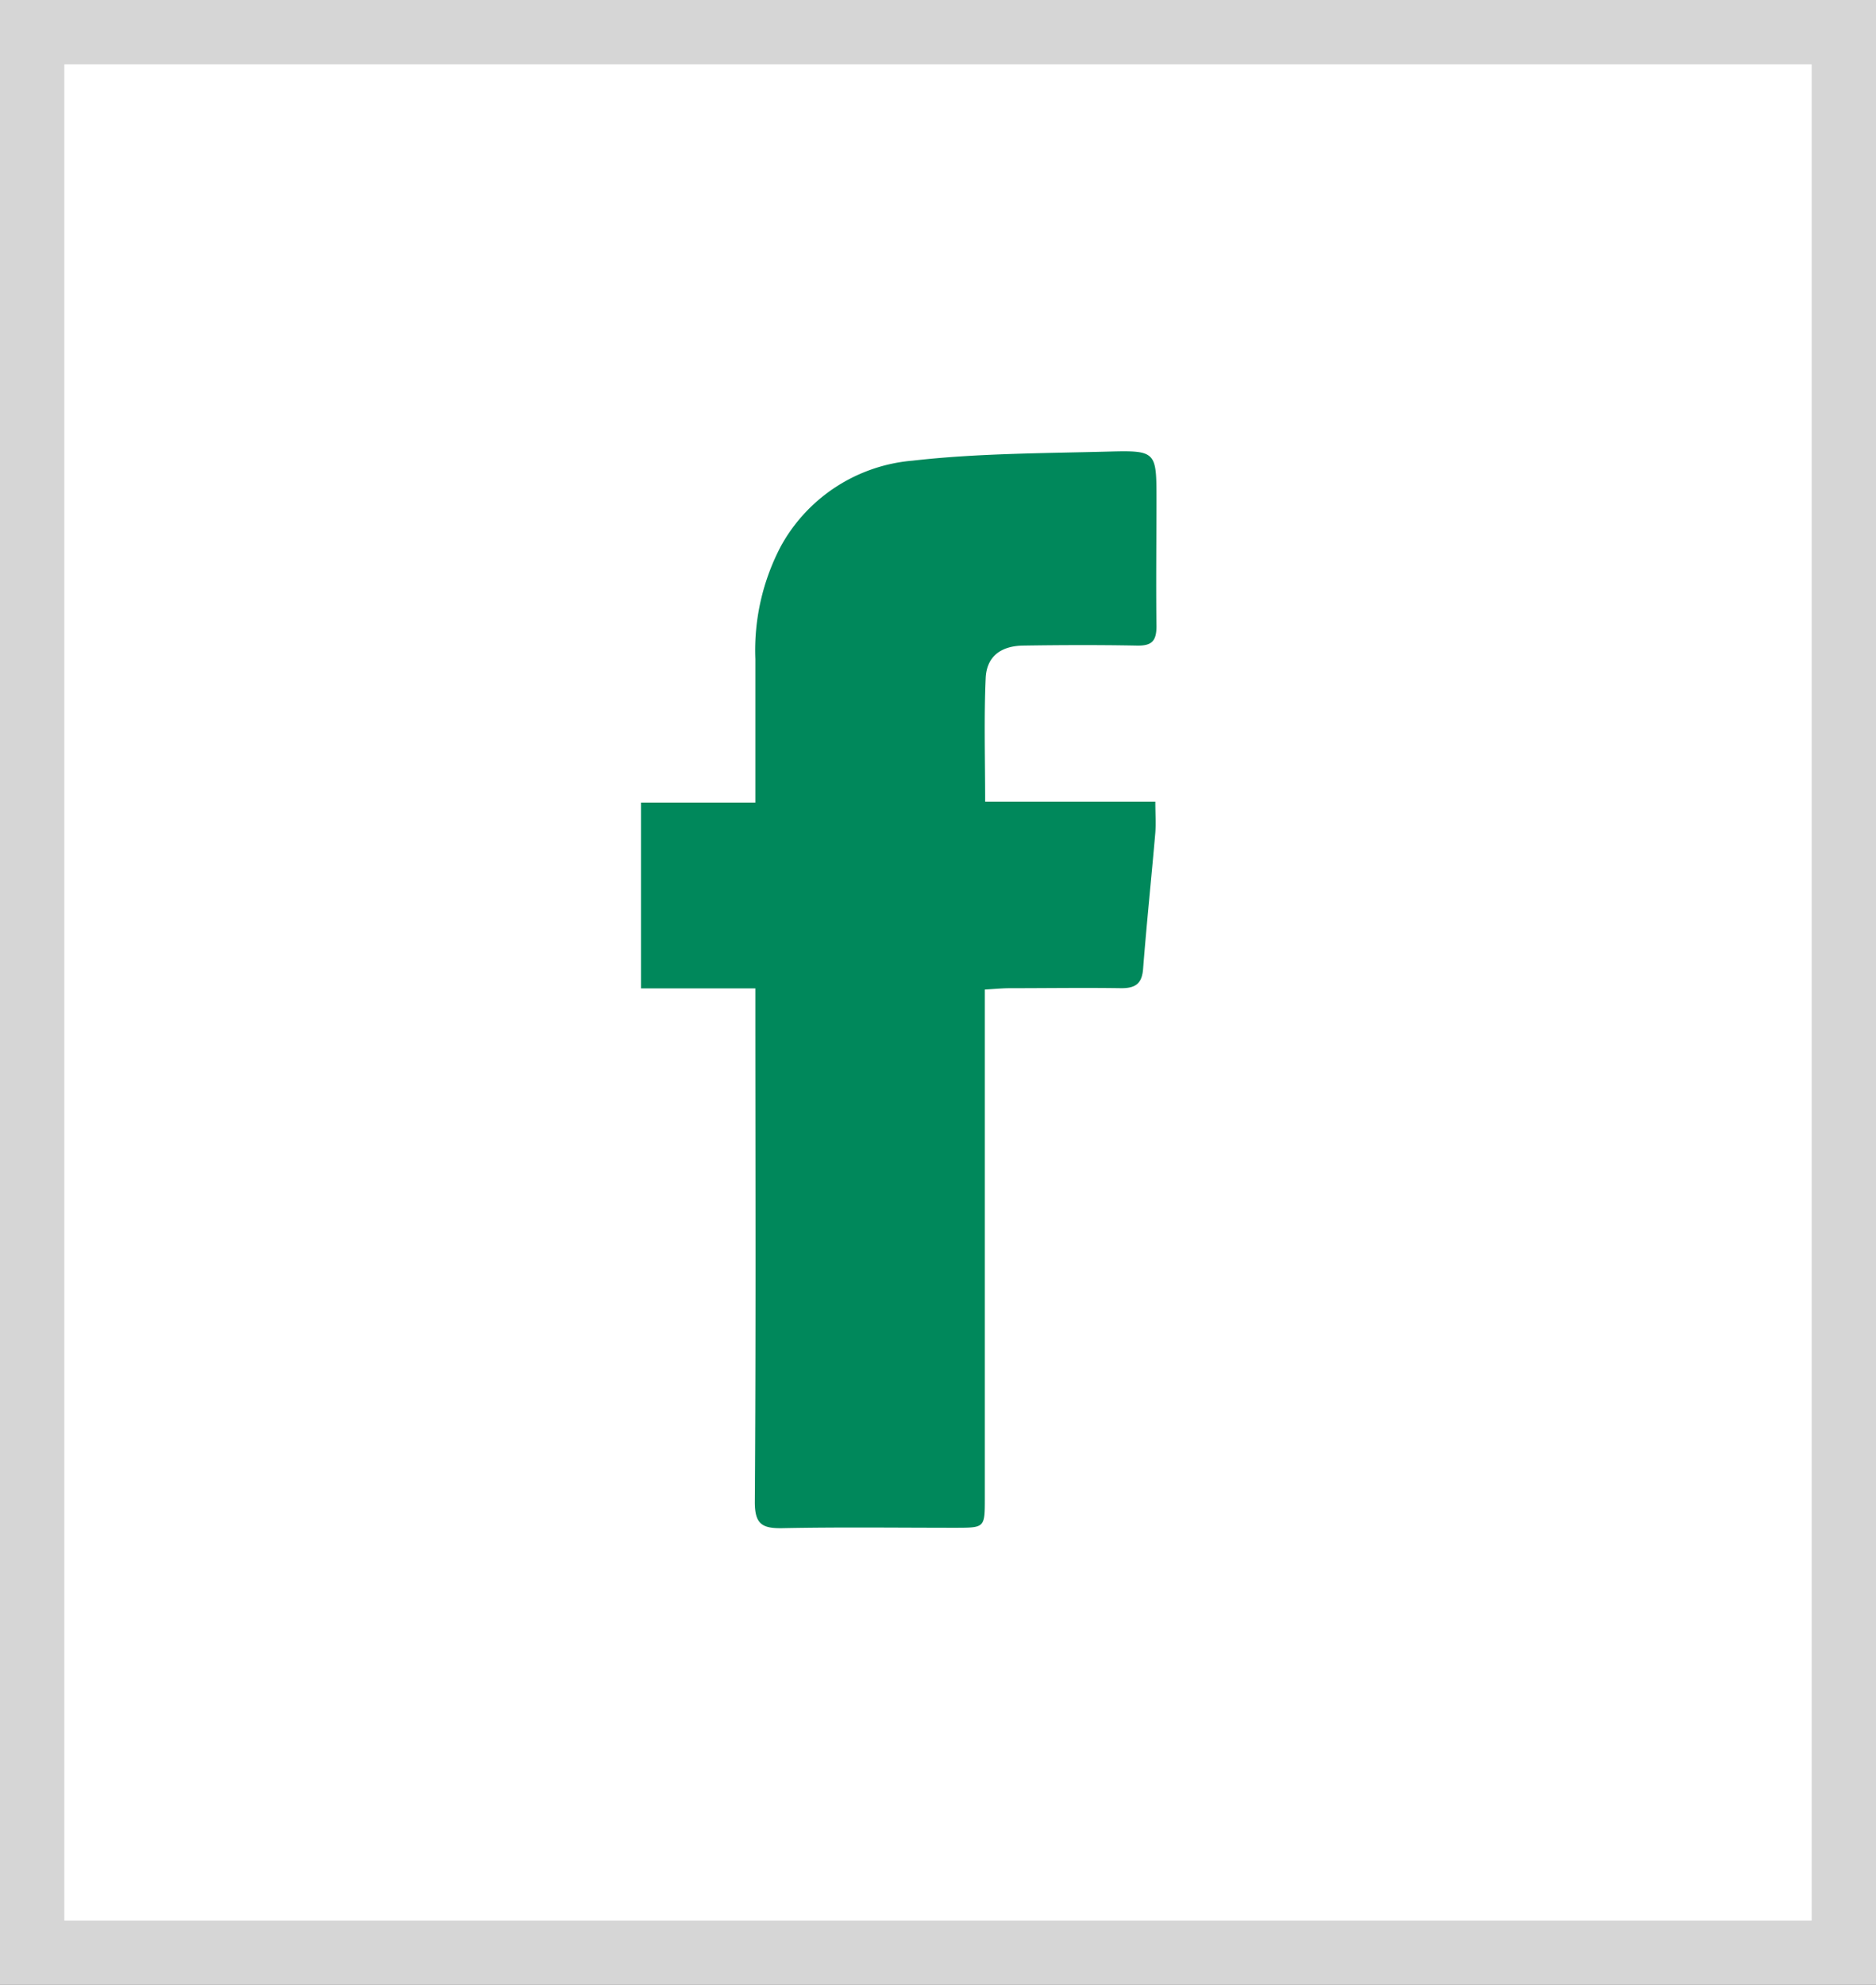
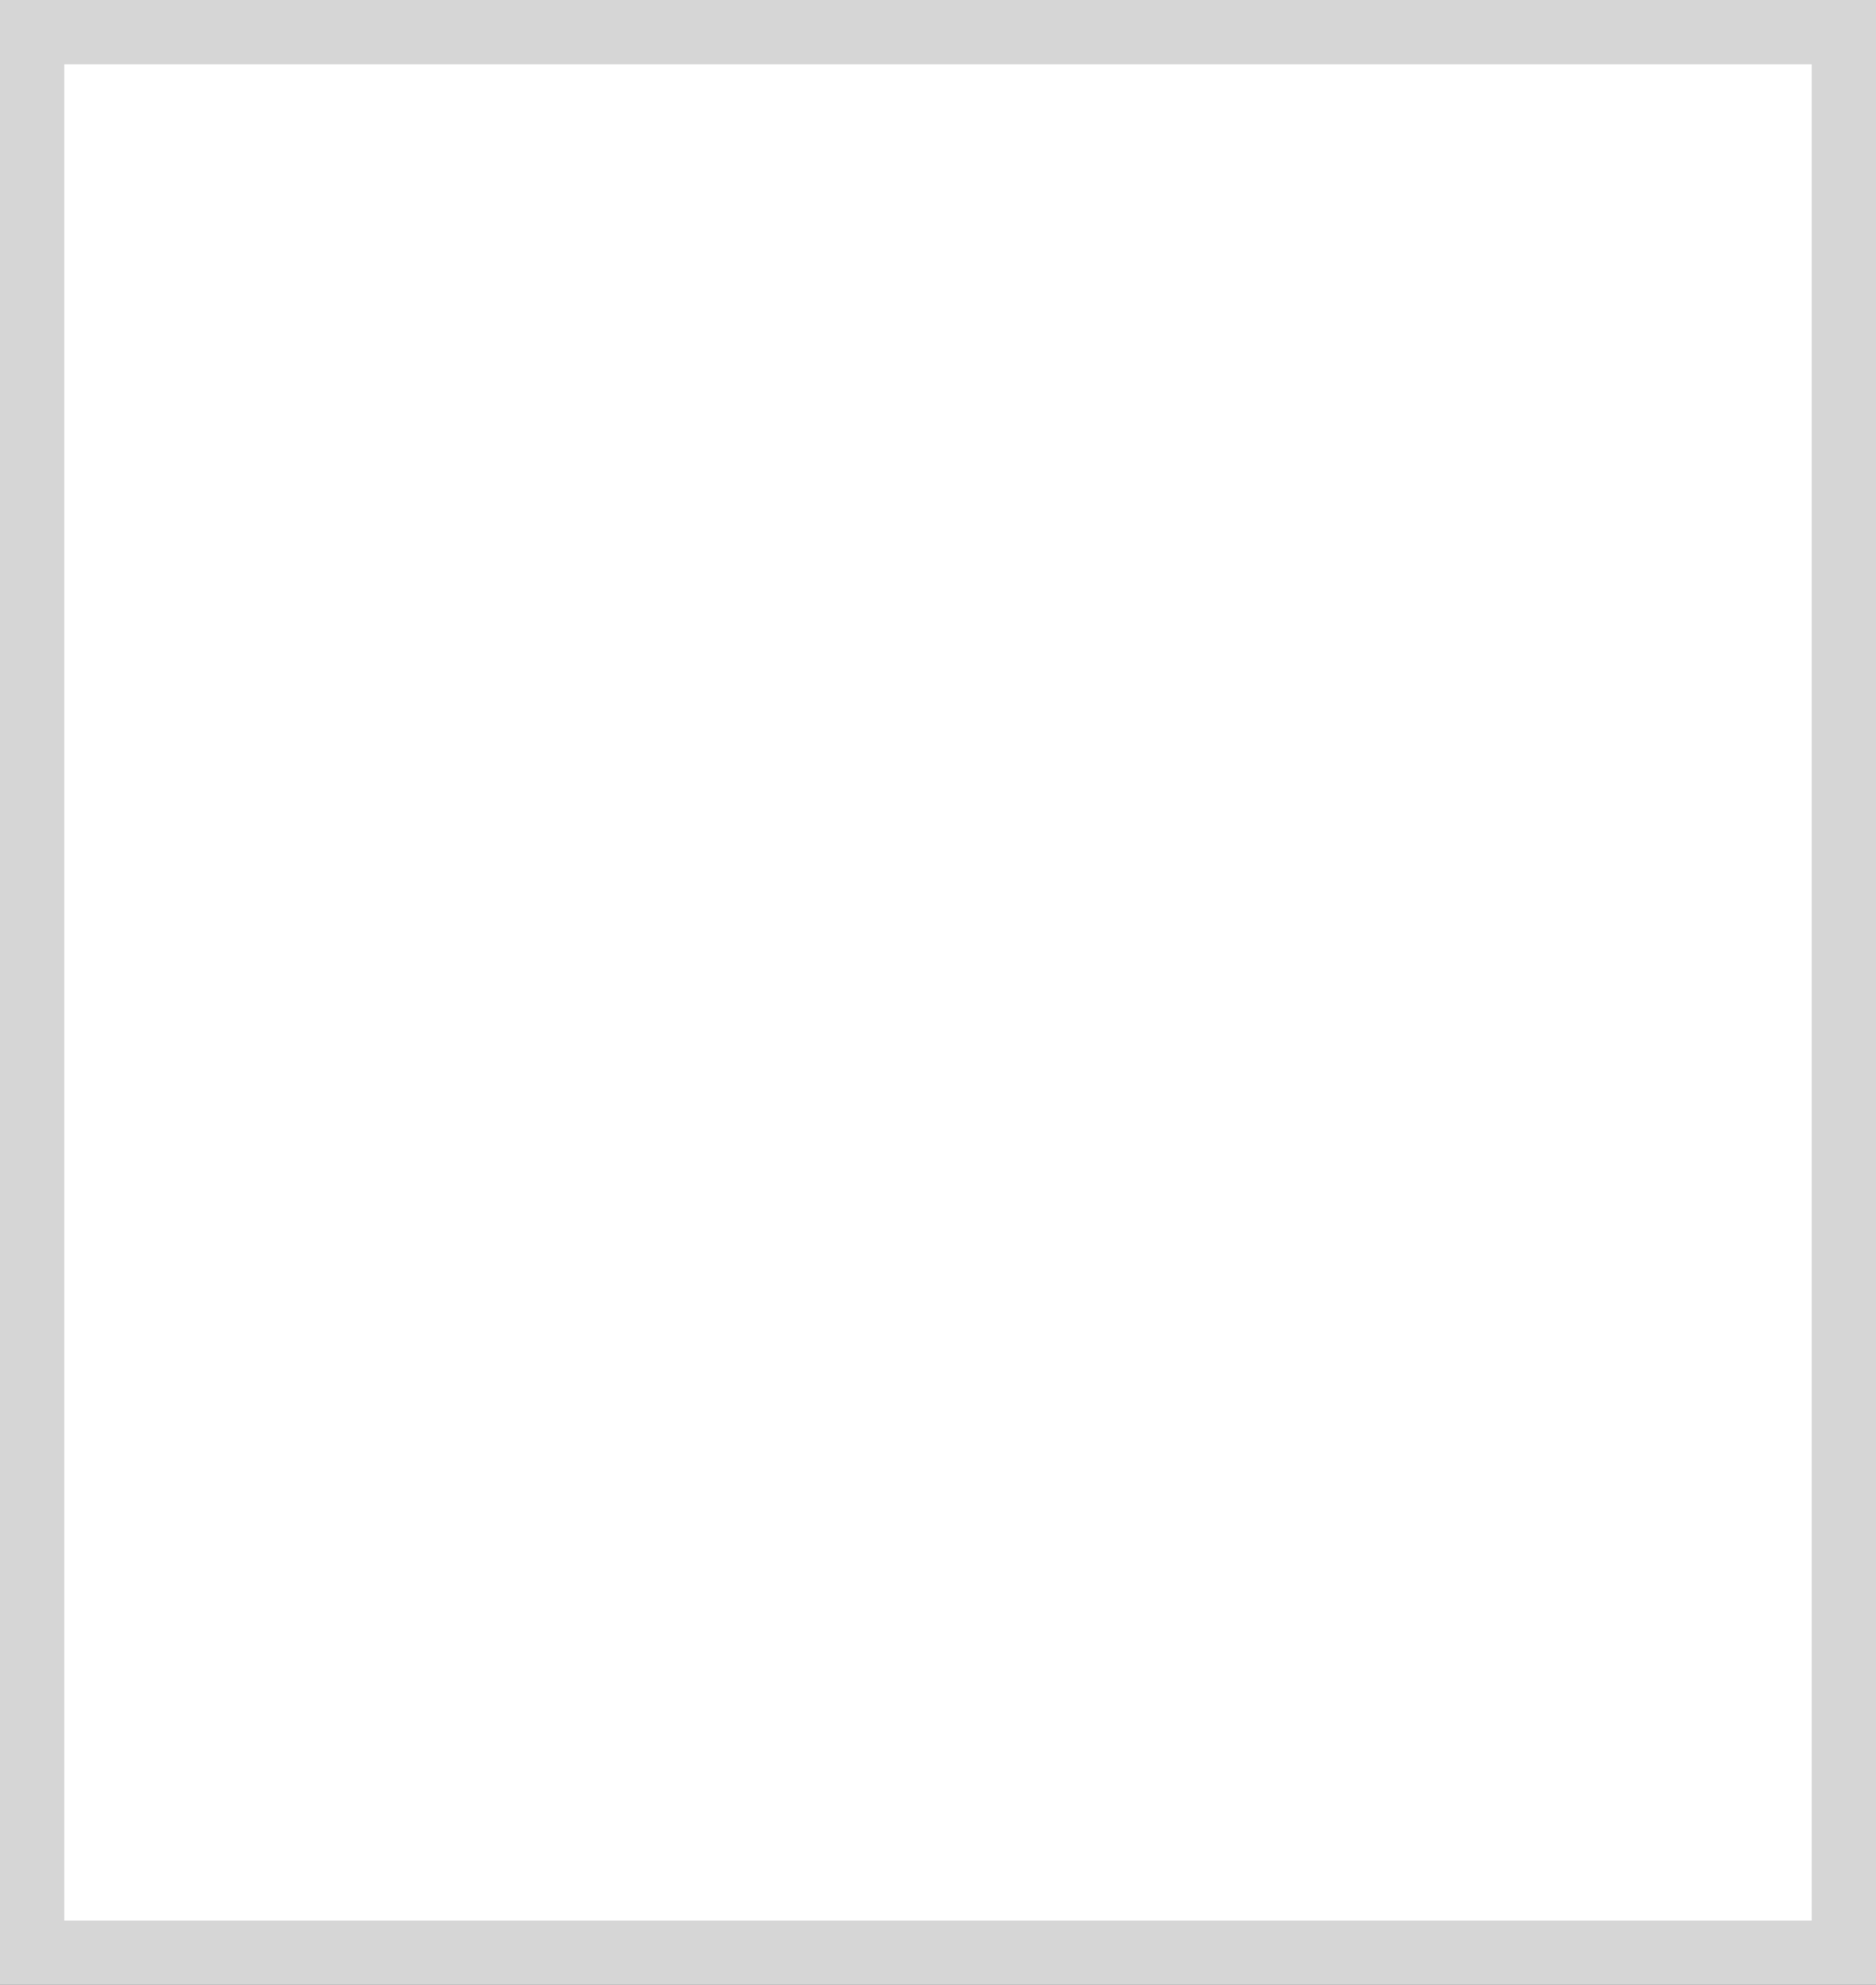
<svg xmlns="http://www.w3.org/2000/svg" width="29.16" height="30.838" viewBox="0 0 29.16 30.838">
  <rect x="0" y="0" width="29.16" height="30.838" fill="#333333" stroke="none" />
  <g id="icon-fb-sobre" transform="translate(-179.69 -5892.921)">
    <rect id="Retângulo_21" data-name="Retângulo 21" width="28.16" height="29.838" transform="translate(180.19 5893.421)" fill="#fff" stroke="#d6d6d6" stroke-miterlimit="10" stroke-width="1" />
-     <path id="Caminho_60" data-name="Caminho 60" d="M-1131.117,172.345h-1.777v-2.887h1.777c0-.771,0-1.5,0-2.229a3.47,3.47,0,0,1,.4-1.76,2.582,2.582,0,0,1,2.043-1.323c1.008-.115,2.031-.114,3.047-.141.744-.02.745,0,.745.751,0,.654-.009,1.309,0,1.963,0,.238-.081.305-.308.3-.588-.011-1.175-.009-1.763,0-.35.005-.57.171-.584.508-.027.627-.008,1.257-.008,1.917h2.645c0,.182.011.333,0,.482-.061.705-.135,1.41-.19,2.116-.018.228-.117.3-.337.3-.577-.009-1.153,0-1.73,0-.119,0-.238.012-.393.021v.381q0,3.759,0,7.518c0,.461,0,.462-.447.463-.9,0-1.8-.012-2.695.006-.318.006-.436-.059-.433-.416.017-2.484.009-4.968.008-7.452Z" transform="translate(1322.548 5735.932)" fill="#00885b" />
  </g>
</svg>